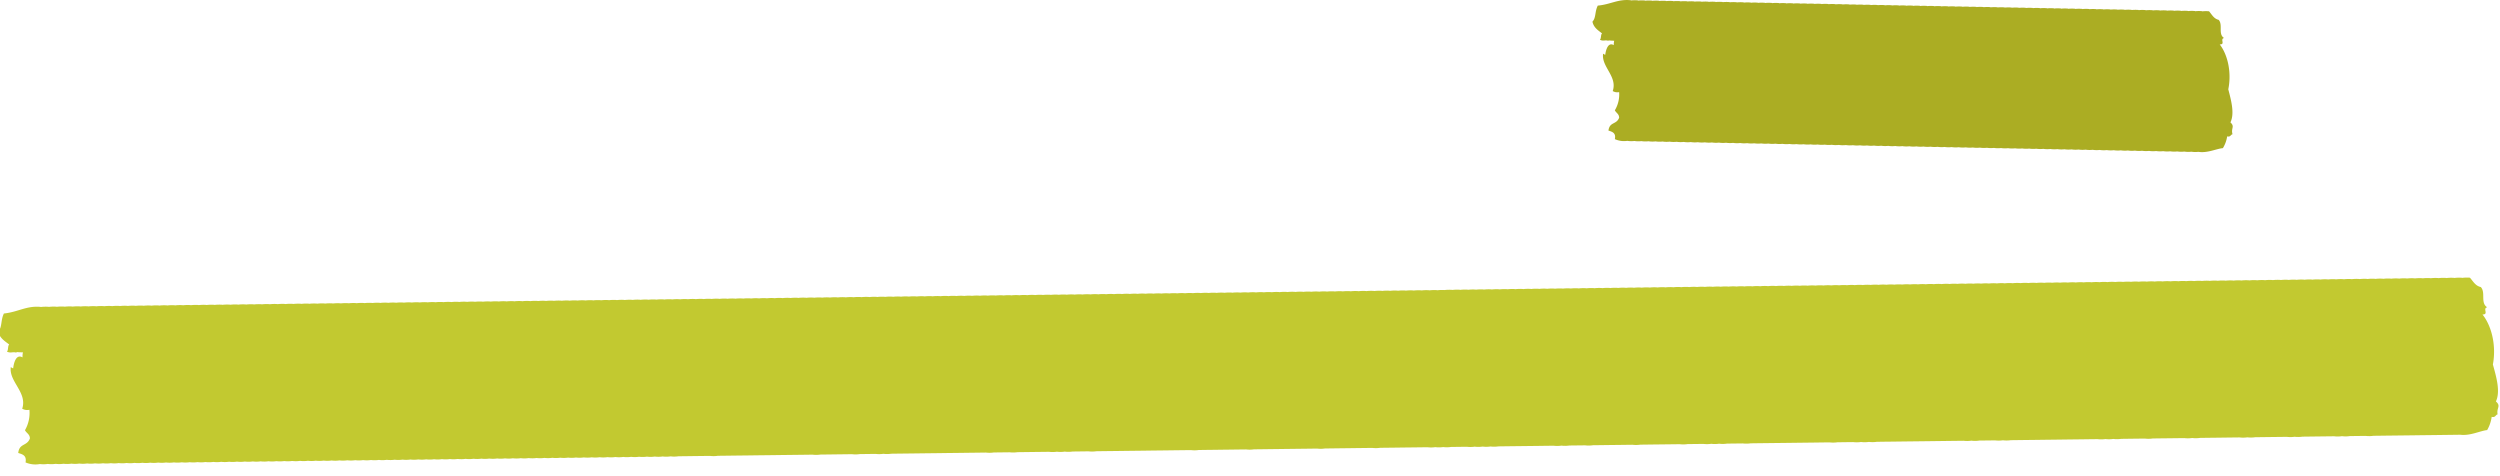
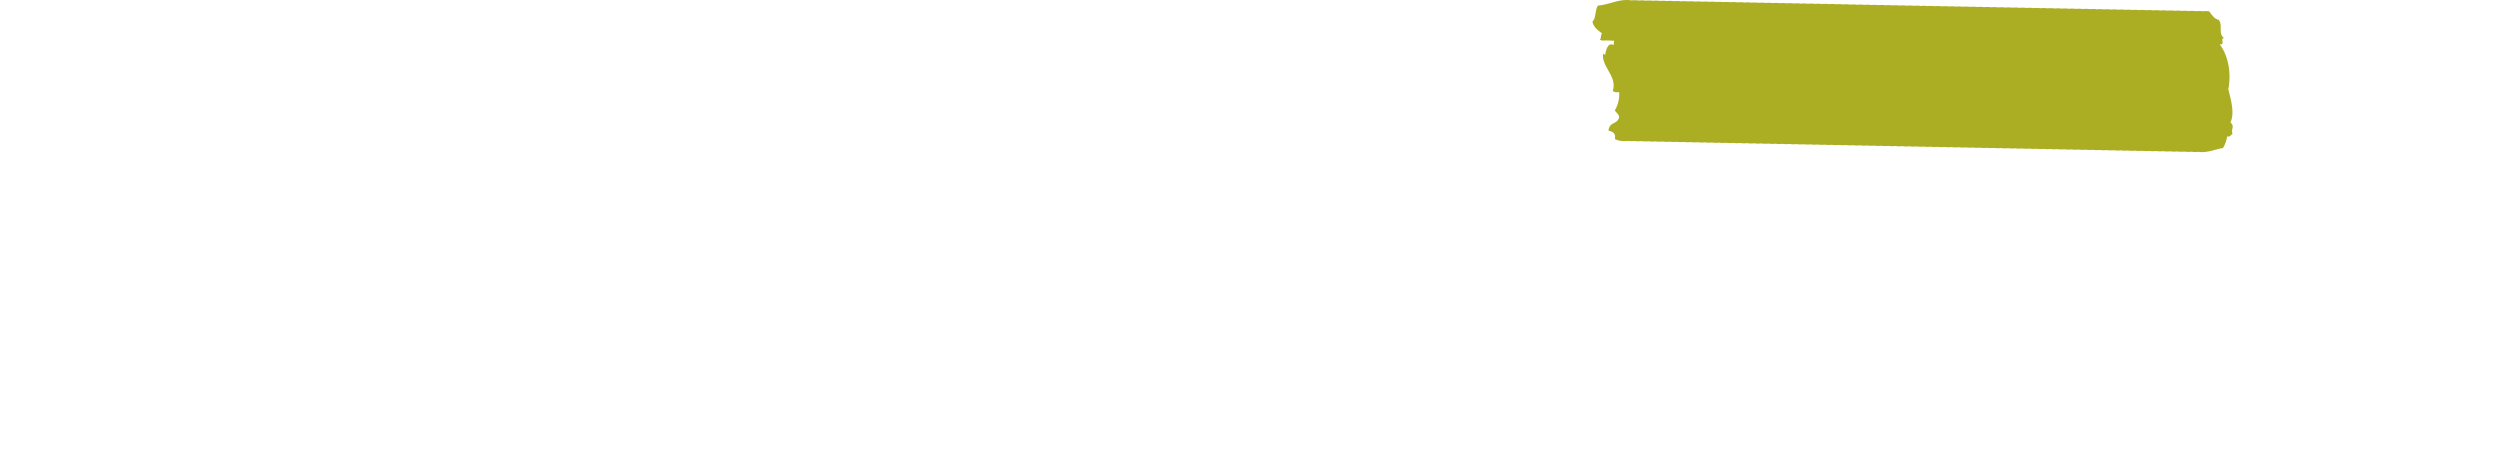
<svg xmlns="http://www.w3.org/2000/svg" width="608.041" height="115.886" viewBox="0 0 608.041 115.886">
  <g id="Group_151" data-name="Group 151" transform="translate(-1113.687 -984.93)">
-     <path id="Path_1377" data-name="Path 1377" d="M636.059,732.121c1.2-2.442.167-6.084-.582-9,.9-4.334-.018-9.208-2.321-12.2,1.629.028-.025-1.434,1.164-1.739-1.682-1.1-.238-3.567-1.459-4.938-1.331-.316-1.849-1.441-2.609-2.322a9.147,9.147,0,0,0-1.9.014l-.021-.025a9.339,9.339,0,0,0-1.9.014l-.021-.025a9.318,9.318,0,0,0-1.9.014l-.021-.025a9.36,9.36,0,0,0-1.9.014l-.018-.021a9.314,9.314,0,0,0-1.9.014l-.021-.025a9.344,9.344,0,0,0-1.9.014l-.021-.025a9.345,9.345,0,0,0-1.9.014l-.021-.025a9.414,9.414,0,0,0-1.9.014l-.018-.021a9.34,9.34,0,0,0-1.9.014l-.021-.021a9.106,9.106,0,0,0-1.9.011l-.021-.021a8.876,8.876,0,0,0-1.9.014l-.018-.021a8.823,8.823,0,0,0-1.9.014l-.021-.025a8.878,8.878,0,0,0-1.9.014l-.018-.025a9.382,9.382,0,0,0-1.9.014l-.018-.025a9.349,9.349,0,0,0-1.9.014l-.018-.021a9.353,9.353,0,0,0-1.9.014l-.018-.025a9.414,9.414,0,0,0-1.9.014l-.018-.025a9.373,9.373,0,0,0-1.9.014l-.018-.021a9.133,9.133,0,0,0-1.9.014l-.018-.025a9.382,9.382,0,0,0-1.9.014l-.018-.025a9.363,9.363,0,0,0-1.9.014l-.018-.025a9.393,9.393,0,0,0-1.9.014l-.014-.021a9.376,9.376,0,0,0-1.9.014l-.018-.025a9.378,9.378,0,0,0-1.9.014l-.018-.025a9.394,9.394,0,0,0-1.9.014l-.018-.021a8.938,8.938,0,0,0-1.906.014l-.014-.021a9.139,9.139,0,0,0-1.9.01l-.021-.021a8.824,8.824,0,0,0-1.9.014l-.018-.025a9.412,9.412,0,0,0-1.9.014l-.014-.021a9.36,9.36,0,0,0-1.9.014l-.021-.025a9.341,9.341,0,0,0-1.9.014l-.021-.025a9.362,9.362,0,0,0-1.9.014l-.021-.025a9.351,9.351,0,0,0-1.9.014l-.018-.021a9.345,9.345,0,0,0-1.9.014l-.021-.025a9.375,9.375,0,0,0-1.9.014l-.021-.025a9.375,9.375,0,0,0-1.9.014l-.018-.021a9.344,9.344,0,0,0-1.9.014l-.021-.025a9.362,9.362,0,0,0-1.9.014l-.021-.025a9.373,9.373,0,0,0-1.9.014l-.018-.025a9.093,9.093,0,0,0-1.9.018l-.018-.025a9.377,9.377,0,0,0-1.9.014l-.018-.025a9.36,9.36,0,0,0-1.9.014l-.018-.022a8.9,8.9,0,0,0-1.9.014l-.018-.021a9.157,9.157,0,0,0-1.9.011l-.018-.022a9.4,9.4,0,0,0-1.9.014l-.018-.025a9.353,9.353,0,0,0-1.9.014l-.018-.025a9.394,9.394,0,0,0-1.9.014l-.018-.021a9.375,9.375,0,0,0-1.9.014l-.018-.025a9.348,9.348,0,0,0-1.9.014l-.018-.025a9.375,9.375,0,0,0-1.9.014l-.018-.025a9.411,9.411,0,0,0-1.9.014l-.014-.021a9.371,9.371,0,0,0-1.9.014l-.018-.025a9.346,9.346,0,0,0-1.9.014l-.018-.025a9.45,9.45,0,0,0-1.906.014l-.014-.021a9.355,9.355,0,0,0-1.9.014l-.018-.025a9.372,9.372,0,0,0-1.9.014l-.018-.021a9.138,9.138,0,0,0-1.9.01l-.021-.021a8.862,8.862,0,0,0-1.9.014l-.018-.022a8.839,8.839,0,0,0-1.9.014l-.021-.025a8.838,8.838,0,0,0-1.9.014l-.021-.025a9.132,9.132,0,0,0-1.9.014l-.018-.021a9.314,9.314,0,0,0-1.9.014l-.021-.025a9.377,9.377,0,0,0-1.9.014l-.021-.025a9.345,9.345,0,0,0-1.9.014l-.021-.025a9.363,9.363,0,0,0-1.9.014l-.018-.021a9.379,9.379,0,0,0-1.9.014l-.018-.024a9.319,9.319,0,0,0-1.9.014l-.021-.025a9.345,9.345,0,0,0-1.9.014l-.021-.025a9.4,9.4,0,0,0-1.9.014l-.018-.021a9.355,9.355,0,0,0-1.9.014l-.018-.025a9.376,9.376,0,0,0-1.9.014l-.018-.025a9.415,9.415,0,0,0-1.9.014l-.018-.018a9.137,9.137,0,0,0-1.9.01l-.018-.021a9.136,9.136,0,0,0-1.9.011l-.018-.021a8.892,8.892,0,0,0-1.9.014l-.018-.025a9.35,9.35,0,0,0-1.9.014l-.018-.021a9.38,9.38,0,0,0-1.9.014l-.018-.025a9.38,9.38,0,0,0-1.9.014l-.018-.025a9.392,9.392,0,0,0-1.9.014l-.014-.021a9.376,9.376,0,0,0-1.9.014l-.018-.025a9.414,9.414,0,0,0-1.9.014l-.018-.025a9.4,9.4,0,0,0-1.9.014l-.018-.025a9.384,9.384,0,0,0-1.9.014l-.018-.022a9.362,9.362,0,0,0-1.9.014l-.018-.025a9.377,9.377,0,0,0-1.9.014l-.021-.025a9.36,9.36,0,0,0-1.9.014l-.018-.022a9.362,9.362,0,0,0-1.9.014l-.021-.025a9.322,9.322,0,0,0-1.9.014l-.021-.025a9.34,9.34,0,0,0-1.9.014l-.021-.021a8.909,8.909,0,0,0-1.9.014l-.018-.021a8.843,8.843,0,0,0-1.9.014l-.021-.025a9.345,9.345,0,0,0-1.9.014l-.021-.025a9.367,9.367,0,0,0-1.9.014l-.021-.025a9.38,9.38,0,0,0-1.9.014l-.018-.022a9.4,9.4,0,0,0-1.9.014l-.018-.025a9.374,9.374,0,0,0-1.9.014l-.018-.025a9.346,9.346,0,0,0-1.9.014l-.018-.022a9.378,9.378,0,0,0-1.9.014l-.018-.025a9.357,9.357,0,0,0-1.9.014l-.018-.025a9.406,9.406,0,0,0-1.9.014l-.018-.025a9.374,9.374,0,0,0-1.9.014l-.018-.021a9.4,9.4,0,0,0-1.9.014l-.018-.025a9.38,9.38,0,0,0-1.9.014l-.018-.021a8.9,8.9,0,0,0-1.9.015l-.014-.025a9.379,9.379,0,0,0-1.9.014l-.018-.021a8.856,8.856,0,0,0-1.9.014l-.018-.025a8.872,8.872,0,0,0-1.9.014l-.018-.025a9.411,9.411,0,0,0-1.9.014l-.014-.021a9.406,9.406,0,0,0-1.9.014l-.021-.025a9.313,9.313,0,0,0-1.9.014l-.018-.025a9.372,9.372,0,0,0-1.9.014l-.018-.025a9.416,9.416,0,0,0-1.9.014l-.018-.021a9.314,9.314,0,0,0-1.9.014l-.021-.025a9.341,9.341,0,0,0-1.9.014l-.021-.024a9.379,9.379,0,0,0-1.9.014l-.018-.021a9.341,9.341,0,0,0-1.9.014l-.021-.024a9.341,9.341,0,0,0-1.9.014l-.021-.025a9.372,9.372,0,0,0-1.9.014l-.021-.025a9.4,9.4,0,0,0-1.9.014l-.018-.018a9.106,9.106,0,0,0-1.9.011l-.021-.021a9.139,9.139,0,0,0-1.9.01l-.018-.021a8.856,8.856,0,0,0-1.9.014l-.018-.021a9.341,9.341,0,0,0-1.9.014l-.021-.024a9.357,9.357,0,0,0-1.9.014l-.018-.025a9.365,9.365,0,0,0-1.9.014l-.018-.025a9.394,9.394,0,0,0-1.9.014l-.018-.021a9.388,9.388,0,0,0-1.9.014l-.018-.025a9.376,9.376,0,0,0-1.9.014l-.018-.025a9.377,9.377,0,0,0-1.9.014l-.018-.021a9.372,9.372,0,0,0-1.9.014L381,700.7a9.371,9.371,0,0,0-1.9.014l-.018-.025a9.4,9.4,0,0,0-1.9.014l-.018-.025a9.41,9.41,0,0,0-1.9.014l-.014-.021a9.348,9.348,0,0,0-1.9.014l-.018-.025a9.384,9.384,0,0,0-1.9.014l-.018-.025a9.135,9.135,0,0,0-1.9.018l-.018-.025a8.925,8.925,0,0,0-1.9.014l-.014-.021a8.873,8.873,0,0,0-1.9.014l-.021-.025a9.362,9.362,0,0,0-1.9.014l-.021-.025a9.356,9.356,0,0,0-1.9.014l-.018-.021a9.341,9.341,0,0,0-1.9.014l-.021-.025a9.362,9.362,0,0,0-1.9.014l-.021-.025a9.327,9.327,0,0,0-1.9.014l-.021-.025a9.373,9.373,0,0,0-1.9.014l-.018-.021a9.318,9.318,0,0,0-1.9.014l-.021-.025a9.372,9.372,0,0,0-1.9.014l-.021-.025a9.357,9.357,0,0,0-1.9.014l-.018-.022a9.349,9.349,0,0,0-1.9.014l-.021-.025a9.365,9.365,0,0,0-1.9.014l-.018-.025a9.366,9.366,0,0,0-1.9.014l-.018-.021a8.874,8.874,0,0,0-1.9.014l-.018-.025a9.356,9.356,0,0,0-1.9.014l-.018-.022a8.878,8.878,0,0,0-1.9.014l-.018-.025a8.876,8.876,0,0,0-1.9.014l-.018-.025a8.929,8.929,0,0,0-1.9.014l-.018-.021a9.357,9.357,0,0,0-1.9.014l-.018-.025a9.393,9.393,0,0,0-1.9.014l-.018-.025a9.373,9.373,0,0,0-1.9.014l-.018-.021a9.4,9.4,0,0,0-1.9.014l-.018-.025a9.376,9.376,0,0,0-1.9.014l-.018-.025a9.354,9.354,0,0,0-1.9.014l-.018-.025a9.388,9.388,0,0,0-1.9.014l-.014-.021a9.377,9.377,0,0,0-1.9.014l-.018-.025a9.383,9.383,0,0,0-1.9.014l-.021-.025a9.374,9.374,0,0,0-1.9.014l-.014-.021a9.376,9.376,0,0,0-1.9.014l-.018-.021a9.139,9.139,0,0,0-1.9.01l-.021-.021a9.11,9.11,0,0,0-1.9.011l-.021-.021a8.9,8.9,0,0,0-1.9.014l-.018-.021a9.319,9.319,0,0,0-1.9.014l-.021-.025a9.341,9.341,0,0,0-1.9.014l-.021-.024a9.379,9.379,0,0,0-1.9.014l-.018-.021a9.157,9.157,0,0,0-1.9.011l-.018-.021a9.346,9.346,0,0,0-1.9.014l-.021-.025a9.34,9.34,0,0,0-1.9.014l-.021-.025a9.4,9.4,0,0,0-1.9.014l-.018-.021a9.378,9.378,0,0,0-1.9.014l-.018-.025a9.4,9.4,0,0,0-1.9.014l-.018-.025a9.4,9.4,0,0,0-1.9.014l-.018-.025a9.35,9.35,0,0,0-1.9.014l-.018-.022a9.393,9.393,0,0,0-1.9.014l-.018-.025a9.383,9.383,0,0,0-1.9.014l-.018-.025a9.119,9.119,0,0,0-1.9.018l-.018-.021a9.144,9.144,0,0,0-1.9.011l-.018-.021a8.881,8.881,0,0,0-1.9.014l-.018-.025a9.379,9.379,0,0,0-1.9.014l-.018-.025a9.394,9.394,0,0,0-1.9.014l-.018-.021a9.354,9.354,0,0,0-1.9.014l-.018-.025a9.375,9.375,0,0,0-1.9.015l-.018-.025a9.415,9.415,0,0,0-1.9.014l-.014-.021a9.345,9.345,0,0,0-1.9.014l-.018-.025a9.414,9.414,0,0,0-1.9.014l-.018-.025a9.354,9.354,0,0,0-1.9.014l-.021-.025a9.4,9.4,0,0,0-1.9.014l-.018-.021a9.314,9.314,0,0,0-1.9.014l-.021-.025a9.362,9.362,0,0,0-1.9.014l-.021-.025a9.345,9.345,0,0,0-1.9.014l-.021-.021a8.859,8.859,0,0,0-1.9.014l-.018-.025a9.344,9.344,0,0,0-1.9.014l-.021-.021a8.842,8.842,0,0,0-1.9.014l-.021-.025a8.909,8.909,0,0,0-1.9.014l-.018-.021a9.318,9.318,0,0,0-1.9.014l-.021-.025a9.34,9.34,0,0,0-1.9.014l-.021-.025a9.323,9.323,0,0,0-1.9.014l-.021-.025a9.371,9.371,0,0,0-1.9.014l-.018-.021a9.365,9.365,0,0,0-1.9.014l-.018-.025a9.365,9.365,0,0,0-1.9.014l-.018-.025a9.377,9.377,0,0,0-1.9.014l-.018-.021a9.348,9.348,0,0,0-1.9.014l-.018-.025a9.4,9.4,0,0,0-1.9.014l-.018-.025a9.38,9.38,0,0,0-1.9.014l-.018-.025a9.372,9.372,0,0,0-1.9.014l-.018-.021a9.376,9.376,0,0,0-1.9.014l-.018-.021a9.14,9.14,0,0,0-1.9.011l-.018-.021a9.171,9.171,0,0,0-1.9.01l-.014-.018a9.134,9.134,0,0,0-1.9.011l-.018-.021a9.376,9.376,0,0,0-1.9.014l-.018-.025a9.346,9.346,0,0,0-1.9.014l-.021-.025a9.383,9.383,0,0,0-1.9.014l-.014-.021a9.377,9.377,0,0,0-1.9.014l-.021-.025a9.322,9.322,0,0,0-1.9.014l-.018-.025a9.374,9.374,0,0,0-1.9.014l-.021-.025a9.378,9.378,0,0,0-1.9.014l-.018-.021a9.345,9.345,0,0,0-1.9.014l-.021-.025a9.34,9.34,0,0,0-1.9.014l-.021-.025a9.4,9.4,0,0,0-1.9.014l-.018-.021a9.323,9.323,0,0,0-1.9.014l-.021-.025a9.354,9.354,0,0,0-1.9.014l-.021-.025a9.335,9.335,0,0,0-1.9.014l-.021-.025a9.1,9.1,0,0,0-1.9.018l-.018-.021a9.143,9.143,0,0,0-1.9.01l-.018-.021a8.883,8.883,0,0,0-1.9.014l-.018-.025a9.148,9.148,0,0,0-1.9.014l-.018-.021a9.361,9.361,0,0,0-1.9.014l-.018-.025a9.374,9.374,0,0,0-1.9.014l-.018-.025a9.393,9.393,0,0,0-1.9.014l-.018-.025a9.35,9.35,0,0,0-1.9.014l-.018-.022a9.432,9.432,0,0,0-1.9.014l-.018-.025a9.348,9.348,0,0,0-1.9.014l-.018-.025a9.419,9.419,0,0,0-1.9.014l-.014-.021a9.379,9.379,0,0,0-1.9.014l-.018-.025a9.375,9.375,0,0,0-1.9.014l-.018-.025a9.348,9.348,0,0,0-1.9.014l-.018-.025a9.132,9.132,0,0,0-1.9.018l-.014-.025a9.375,9.375,0,0,0-1.9.014l-.018-.025a9.35,9.35,0,0,0-1.9.014l-.018-.022a8.909,8.909,0,0,0-1.9.014l-.018-.025a8.909,8.909,0,0,0-1.9.014l-.014-.022a9.372,9.372,0,0,0-1.9.014l-.021-.025a9.318,9.318,0,0,0-1.9.014l-.021-.025a9.4,9.4,0,0,0-1.9.014l-.018-.021a9.313,9.313,0,0,0-1.9.014l-.021-.025a9.366,9.366,0,0,0-1.9.014l-.021-.025a9.345,9.345,0,0,0-1.9.014l-.021-.025a9.365,9.365,0,0,0-1.9.014l-.018-.021a9.377,9.377,0,0,0-1.9.014l-.021-.025a9.379,9.379,0,0,0-1.9.014l-.018-.025a9.359,9.359,0,0,0-1.9.014l-.018-.021a9.375,9.375,0,0,0-1.9.014l-.018-.025a9.373,9.373,0,0,0-1.9.014l-.018-.021a9.143,9.143,0,0,0-1.9.01l-.018-.021a8.889,8.889,0,0,0-1.9.014l-.018-.021a8.876,8.876,0,0,0-1.9.014l-.018-.025a9.365,9.365,0,0,0-1.9.014l-.018-.025a8.926,8.926,0,0,0-1.9.014l-.018-.025a9.377,9.377,0,0,0-1.9.014l-.018-.021a9.362,9.362,0,0,0-1.9.014l-.018-.025a9.38,9.38,0,0,0-1.9.014l-.018-.025a9.372,9.372,0,0,0-1.9.014l-.018-.021a9.376,9.376,0,0,0-1.9.014l-.018-.024a9.358,9.358,0,0,0-1.9.014l-.018-.025a9.4,9.4,0,0,0-1.9.014l-.018-.025a9.433,9.433,0,0,0-1.9.014l-.018-.021a9.345,9.345,0,0,0-1.9.014l-.018-.025a9.432,9.432,0,0,0-1.9.014l-.021-.025a9.36,9.36,0,0,0-1.9.014l-.018-.018a9.111,9.111,0,0,0-1.9.01l-.021-.021a9.106,9.106,0,0,0-1.9.011l-.021-.021a8.844,8.844,0,0,0-1.9.014l-.021-.025a9.378,9.378,0,0,0-1.9.014l-.018-.021a9.345,9.345,0,0,0-1.9.014l-.021-.025a9.323,9.323,0,0,0-1.9.014l-.021-.025a9.37,9.37,0,0,0-1.9.015l-.018-.021a9.143,9.143,0,0,0-1.9.014l-.018-.025a9.36,9.36,0,0,0-1.9.014l-.018-.025a9.335,9.335,0,0,0-1.9.014l-.021-.025a9.346,9.346,0,0,0-1.9.014l-.018-.022a9.4,9.4,0,0,0-1.9.014l-.018-.025a9.36,9.36,0,0,0-1.9.014l-.018-.025a9.4,9.4,0,0,0-1.9.014l-.018-.025a9.094,9.094,0,0,0-1.9.018l-.018-.025a9.362,9.362,0,0,0-1.9.014l-.018-.025a9.148,9.148,0,0,0-1.9.018l-.018-.025a8.869,8.869,0,0,0-1.9.014l-.018-.022a8.892,8.892,0,0,0-1.9.014l-.018-.025a9.349,9.349,0,0,0-1.9.014l-.018-.025a9.379,9.379,0,0,0-1.9.014l-.018-.025a9.392,9.392,0,0,0-1.9.014l-.014-.022a9.393,9.393,0,0,0-1.9.014l-.018-.025a9.375,9.375,0,0,0-1.9.014l-.018-.025a9.394,9.394,0,0,0-1.9.014l-.014-.021a9.41,9.41,0,0,0-1.9.014l-.018-.025a9.354,9.354,0,0,0-1.9.014l-.018-.025a9.35,9.35,0,0,0-1.9.014l-.021-.025a9.379,9.379,0,0,0-1.9.014l-.018-.021a9.314,9.314,0,0,0-1.9.014l-.021-.025a9.337,9.337,0,0,0-1.9.014l-.021-.021a9.1,9.1,0,0,0-1.9.011l-.021-.021c-3.457-.4-5.527,1.147-9,1.452-.848,1.665-.437,3.312-1.452,4.359.323,1.6,1.53,2.339,2.613,3.191-.4.376-.181,1.37-.582,1.739,1.051.472,1.4-.046,2.325.295a1.352,1.352,0,0,1,0-.167,14.7,14.7,0,0,0,1.572.1,4.229,4.229,0,0,0-.121,1.228c-1.927-1.136-2.311,2.581-2.321,2.609-.028.082-.579-.305-.579-.291-.536,3.553,3.968,6.194,2.609,10.162a2.46,2.46,0,0,0,1.746.288,8.394,8.394,0,0,1-1.164,4.945c.337.728,1.161.969,1.164,2.03-.756,1.927-2.584,1.054-2.9,3.482,1.012.337,2.091.618,1.739,2.325a6.033,6.033,0,0,0,3.479.454,7.006,7.006,0,0,0,1.927.007,7.029,7.029,0,0,0,1.91.01,7.041,7.041,0,0,0,1.913.011,7.017,7.017,0,0,0,1.927.007,7.017,7.017,0,0,0,1.91.011,7.082,7.082,0,0,0,1.917.01,7.081,7.081,0,0,0,1.917.01,7.146,7.146,0,0,0,1.927.007,7.172,7.172,0,0,0,1.91.01,6.931,6.931,0,0,0,1.917.007,7.056,7.056,0,0,0,1.913.01,7.034,7.034,0,0,0,1.931.011,7.031,7.031,0,0,0,1.91.007,7.01,7.01,0,0,0,1.91.01,7.036,7.036,0,0,0,1.931.007,7.034,7.034,0,0,0,1.91.01,7.068,7.068,0,0,0,1.917.011,7.055,7.055,0,0,0,1.913.01,7.175,7.175,0,0,0,1.931.007,7.029,7.029,0,0,0,1.91.01,7.043,7.043,0,0,0,1.913.011,7.159,7.159,0,0,0,1.927.007,7,7,0,0,0,1.91.01,7.071,7.071,0,0,0,1.917.011,7.057,7.057,0,0,0,1.913.007,7.009,7.009,0,0,0,1.927.011,7.057,7.057,0,0,0,1.913.007,7.045,7.045,0,0,0,1.913.011,7.134,7.134,0,0,0,1.924.01,6.931,6.931,0,0,0,1.917.007,7.056,7.056,0,0,0,1.913.01,7.055,7.055,0,0,0,1.913.01,7.01,7.01,0,0,0,1.927.007,7.029,7.029,0,0,0,1.91.01,7.1,7.1,0,0,0,1.92.011,7.045,7.045,0,0,0,1.913.011,7.162,7.162,0,0,0,1.927.007,7.07,7.07,0,0,0,1.913.011,7.03,7.03,0,0,0,1.91.007,7.049,7.049,0,0,0,1.931.011,6.993,6.993,0,0,0,1.906.007,6.923,6.923,0,0,0,1.917.011,7.094,7.094,0,0,0,1.917.011,7.008,7.008,0,0,0,1.927.01,7.026,7.026,0,0,0,1.91.007,7.081,7.081,0,0,0,1.917.01,7,7,0,0,0,1.927.007,7.017,7.017,0,0,0,1.91.011,7.073,7.073,0,0,0,1.917.011,7.06,7.06,0,0,0,1.913.01,7.005,7.005,0,0,0,1.927.007,7.029,7.029,0,0,0,1.91.01,7.081,7.081,0,0,0,1.917.01,7.042,7.042,0,0,0,1.913.007,7.046,7.046,0,0,0,1.931.01,7.018,7.018,0,0,0,1.91.007,6.918,6.918,0,0,0,1.913.01,7.009,7.009,0,0,0,1.927.011,7.028,7.028,0,0,0,1.91.007,6.935,6.935,0,0,0,1.917.011,7.061,7.061,0,0,0,1.913.01,7.047,7.047,0,0,0,1.931.007,7.022,7.022,0,0,0,1.91.011,7.06,7.06,0,0,0,1.913.01,7.006,7.006,0,0,0,1.927.007,7.03,7.03,0,0,0,1.91.01,7.07,7.07,0,0,0,1.917.011,7.081,7.081,0,0,0,1.917.01,7.12,7.12,0,0,0,1.924.007,7.056,7.056,0,0,0,1.913.01,7.042,7.042,0,0,0,1.913.007,7.009,7.009,0,0,0,1.927.011,7.028,7.028,0,0,0,1.91.007,6.957,6.957,0,0,0,1.92.011,7.029,7.029,0,0,0,1.91.01,7.034,7.034,0,0,0,1.931.011,7.17,7.17,0,0,0,1.91.007,7.068,7.068,0,0,0,1.917.011,7.055,7.055,0,0,0,1.913.01,7.017,7.017,0,0,0,1.927.007,7.017,7.017,0,0,0,1.91.011,948.7,948.7,0,0,0,3.844.018,11202.591,11202.591,0,0,1,3.826.021,6.9,6.9,0,0,0,1.913.007,994.371,994.371,0,0,0,3.837.018,8220.721,8220.721,0,0,1,3.844.022,909.622,909.622,0,0,1,3.826.018,989.231,989.231,0,0,0,3.841.018,12095.608,12095.608,0,0,0,3.83.021,949.736,949.736,0,0,0,3.841.018,7.019,7.019,0,0,0,1.91.011,1037.839,1037.839,0,0,0,3.844.018,943.9,943.9,0,0,0,3.827.018,6.906,6.906,0,0,0,1.913.011,1167.585,1167.585,0,0,0,3.837.018,7.055,7.055,0,0,0,1.913.01,7.131,7.131,0,0,0,1.927.01,1165.582,1165.582,0,0,1,3.826.018,963.808,963.808,0,0,0,3.844.018,13864.174,13864.174,0,0,0,3.823.021,1130.413,1130.413,0,0,1,3.837.018,1169.842,1169.842,0,0,0,3.834.018,1167.514,1167.514,0,0,0,3.837.018,6.947,6.947,0,0,0,1.917.01,9158.37,9158.37,0,0,0,3.844.021,7.16,7.16,0,0,0,1.91.007,1106.218,1106.218,0,0,0,3.841.018,93422.4,93422.4,0,0,0,3.826.021,7.072,7.072,0,0,0,1.917.011,7.148,7.148,0,0,0,1.927.007,7.02,7.02,0,0,0,1.91.011,928.444,928.444,0,0,0,3.841.018,7.187,7.187,0,0,0,1.91.011,893.273,893.273,0,0,1,3.83.018,1008.266,1008.266,0,0,0,3.841.018,11295.185,11295.185,0,0,0,3.83.021,922.844,922.844,0,0,1,3.837.018,973.39,973.39,0,0,0,3.841.018,10623.2,10623.2,0,0,0,3.826.021,7.082,7.082,0,0,0,1.917.01,1106.312,1106.312,0,0,1,3.841.018,1175.807,1175.807,0,0,1,3.841.018,1177.9,1177.9,0,0,1,3.827.018,7.048,7.048,0,0,0,1.913.011,1083.3,1083.3,0,0,0,3.837.018,970.95,970.95,0,0,0,3.844.018,10623.555,10623.555,0,0,0,3.827.021,973.411,973.411,0,0,0,3.841.018,7.017,7.017,0,0,0,1.91.011,1047.421,1047.421,0,0,0,3.834.017,962.663,962.663,0,0,0,3.837.018,9602.57,9602.57,0,0,0,3.841.021,7.16,7.16,0,0,0,1.91.007,21983010.791,21983010.791,0,0,1,3.834.021,1130.413,1130.413,0,0,1,3.837.018,979.362,979.362,0,0,0,3.844.018,6.991,6.991,0,0,0,1.906.011,7.107,7.107,0,0,0,1.92.01,7.022,7.022,0,0,0,1.91.011,965.034,965.034,0,0,1,3.841.018,7.042,7.042,0,0,0,1.913.007,6.932,6.932,0,0,0,1.917.01,7.044,7.044,0,0,0,1.931.011,7.183,7.183,0,0,0,1.91.007,2887.559,2887.559,0,0,1,5.747.029,11250.441,11250.441,0,0,0,3.834.021,1109.578,1109.578,0,0,1,3.837.018,7.057,7.057,0,0,0,1.917.01,7.156,7.156,0,0,0,1.927.007,13774.109,13774.109,0,0,1,3.826.021,7.08,7.08,0,0,0,1.917.007,1021.675,1021.675,0,0,0,3.834.018,1708.678,1708.678,0,0,0,5.75.029,6.973,6.973,0,0,0,1.92.01,3239.909,3239.909,0,0,1,5.75.028,12046.537,12046.537,0,0,0,3.834.021,7.149,7.149,0,0,0,1.927.007,94637.951,94637.951,0,0,0,3.827.021,7.146,7.146,0,0,0,1.927.007,6.992,6.992,0,0,0,1.906.007,6.823,6.823,0,0,0,1.92.011,16284.207,16284.207,0,0,1,3.841.021,7.17,7.17,0,0,0,1.91.007,3295.365,3295.365,0,0,1,5.75.028,1639.785,1639.785,0,0,0,5.761.029,16265.606,16265.606,0,0,1,3.823.021,972.149,972.149,0,0,1,3.844.018,7.21,7.21,0,0,0,1.913.011,916.278,916.278,0,0,1,3.841.018,7.028,7.028,0,0,0,1.91.007,6.933,6.933,0,0,0,1.917.011,7.1,7.1,0,0,0,1.917.011,1016.666,1016.666,0,0,1,3.837.017,2919.708,2919.708,0,0,1,5.75.029,1495.112,1495.112,0,0,0,5.761.028,2998.434,2998.434,0,0,1,5.75.029,7.028,7.028,0,0,0,1.91.007,6.947,6.947,0,0,0,1.917.011,19921.486,19921.486,0,0,1,3.844.021,7.149,7.149,0,0,0,1.906.007,6.957,6.957,0,0,0,1.92.01,2784.926,2784.926,0,0,1,5.75.029,3280.912,3280.912,0,0,1,5.754.028,3678.085,3678.085,0,0,1,5.761.028,1169.579,1169.579,0,0,1,3.823.018,6.983,6.983,0,0,0,1.924.011,7.057,7.057,0,0,0,1.913.007,6.932,6.932,0,0,0,1.917.011,3336.764,3336.764,0,0,1,5.754.028,7.054,7.054,0,0,0,1.913.01,1128.414,1128.414,0,0,1,3.841.018,10005.332,10005.332,0,0,0,3.826.021,7.152,7.152,0,0,0,1.927.007,7.034,7.034,0,0,0,1.91.01,1136.036,1136.036,0,0,1,3.834.018,3413.854,3413.854,0,0,1,5.75.028,7.009,7.009,0,0,0,1.927.011,7.17,7.17,0,0,0,1.91.007,5843.612,5843.612,0,0,1,7.671.039,7.055,7.055,0,0,0,1.913.01,7.147,7.147,0,0,0,1.927.007,8103,8103,0,0,1,7.671.039,7.016,7.016,0,0,0,1.91.007,6.931,6.931,0,0,0,1.917.011,7958.891,7958.891,0,0,0,3.844.021,7.165,7.165,0,0,0,1.91.007,2702.2,2702.2,0,0,1,5.75.028,11300.907,11300.907,0,0,1,3.83.021,964.891,964.891,0,0,1,3.841.018,1138.177,1138.177,0,0,0,3.841.018,1024.783,1024.783,0,0,0,3.826.017c2.421.351,4.817-.859,6.57-1.022a8.629,8.629,0,0,0,1.157-3.2c.927.255.905-.454,1.452-.579C636.134,733.669,637.355,733.3,636.059,732.121Z" transform="matrix(1, -0.017, 0.017, 1, 1072.228, 361.262)" fill="#c2c930" fill-rule="evenodd" />
    <path id="Path_1378" data-name="Path 1378" d="M183.272,746.688c1.07-2.185.149-5.443-.521-8.05.8-3.877-.016-8.237-2.08-10.914,1.464.025-.019-1.283,1.042-1.559-1.5-.981-.206-3.188-1.3-4.414-1.191-.283-1.654-1.289-2.337-2.08a8.2,8.2,0,0,0-1.68.013l-.035-.044a8.165,8.165,0,0,0-1.677.013l-.038-.048a8.417,8.417,0,0,0-1.68.013l-.035-.041a8.165,8.165,0,0,0-1.677.013l-.038-.048a8.2,8.2,0,0,0-1.68.013l-.035-.044a8.2,8.2,0,0,0-1.68.013l-.035-.048a8.681,8.681,0,0,0-1.68.013l-.035-.044a8.2,8.2,0,0,0-1.68.013l-.035-.044a8.2,8.2,0,0,0-1.68.013l-.035-.048a8.2,8.2,0,0,0-1.68.013l-.035-.044a8.676,8.676,0,0,0-1.68.013l-.035-.045a8.19,8.19,0,0,0-1.68.013l-.035-.048a8.2,8.2,0,0,0-1.68.013l-.035-.044a8.2,8.2,0,0,0-1.68.013l-.035-.048a8.451,8.451,0,0,0-1.683.013l-.032-.041a8.206,8.206,0,0,0-1.68.013l-.035-.048a8.2,8.2,0,0,0-1.68.013l-.035-.048a8.227,8.227,0,0,0-1.683.013l-.032-.045a8.678,8.678,0,0,0-1.68.013l-.038-.045a8.194,8.194,0,0,0-1.68.013l-.035-.045a8.176,8.176,0,0,0-1.677.013l-.038-.048a8.159,8.159,0,0,0-1.677.013l-.038-.048a8.436,8.436,0,0,0-1.68.013l-.035-.041a8.164,8.164,0,0,0-1.677.013l-.038-.048a8.2,8.2,0,0,0-1.68.013l-.035-.044a8.173,8.173,0,0,0-1.677.013l-.038-.048a8.41,8.41,0,0,0-1.677.013l-.038-.045a8.22,8.22,0,0,0-1.68.013l-.035-.044a8.17,8.17,0,0,0-1.677.013l-.038-.048a8.221,8.221,0,0,0-1.68.013l-.035-.044a8.427,8.427,0,0,0-1.68.013l-.035-.044a8.2,8.2,0,0,0-1.68.013l-.035-.044a8.437,8.437,0,0,0-1.68.01l-.035-.044a8.2,8.2,0,0,0-1.68.013l-.035-.048a8.423,8.423,0,0,0-1.68.013l-.035-.041a8.2,8.2,0,0,0-1.68.013l-.035-.048a8.219,8.219,0,0,0-1.683.013l-.032-.044a8.19,8.19,0,0,0-1.68.013l-.035-.048a8.42,8.42,0,0,0-1.68.013l-.035-.044a8.2,8.2,0,0,0-1.68.013l-.035-.044a8.179,8.179,0,0,0-1.68.013l-.035-.048a8.232,8.232,0,0,0-1.683.013l-.032-.044a8.42,8.42,0,0,0-1.68.013l-.038-.044a8.168,8.168,0,0,0-1.677.013l-.035-.048a8.232,8.232,0,0,0-1.683.013l-.032-.044a8.2,8.2,0,0,0-1.68.013l-.038-.048a8.186,8.186,0,0,0-1.68.013l-.035-.041a8.173,8.173,0,0,0-1.677.013l-.038-.048a8.172,8.172,0,0,0-1.677.013l-.038-.048a8.2,8.2,0,0,0-1.68.013l-.035-.044a8.41,8.41,0,0,0-1.677.013L90.619,718a8.2,8.2,0,0,0-1.68.013l-.035-.045a8.174,8.174,0,0,0-1.677.013l-.038-.048a8.157,8.157,0,0,0-1.677.013l-.038-.048a8.422,8.422,0,0,0-1.68.013l-.035-.044a8.671,8.671,0,0,0-1.68.013l-.035-.044a8.2,8.2,0,0,0-1.68.013l-.035-.044a8.212,8.212,0,0,0-1.68.013l-.035-.048a8.439,8.439,0,0,0-1.68.013l-.035-.041a8,8,0,0,0-1.68.009l-.035-.044a8.2,8.2,0,0,0-1.68.013l-.035-.048a8.2,8.2,0,0,0-1.68.013l-.035-.045a8.444,8.444,0,0,0-1.68.013l-.035-.044a8.462,8.462,0,0,0-1.683.009l-.032-.041a8.2,8.2,0,0,0-1.68.013l-.035-.047a8.188,8.188,0,0,0-1.68.013L64.9,717.5a8.465,8.465,0,0,0-1.683.013l-.032-.041a8.444,8.444,0,0,0-1.68.009l-.035-.044a8.215,8.215,0,0,0-1.683.013l-.032-.044a8.192,8.192,0,0,0-1.68.013l-.038-.048a8.39,8.39,0,0,0-1.677.013l-.038-.044a8.237,8.237,0,0,0-1.683.013l-.035-.044a8.169,8.169,0,0,0-1.677.013l-.038-.047a8.2,8.2,0,0,0-1.68.013l-.035-.044a8.386,8.386,0,0,0-1.677.013l-.038-.044a8.409,8.409,0,0,0-1.677.009l-.038-.044a8.2,8.2,0,0,0-1.68.013l-.035-.044a8.166,8.166,0,0,0-1.677.013l-.038-.047a8.186,8.186,0,0,0-1.68.013l-.035-.044a8.65,8.65,0,0,0-1.677.013l-.038-.044a8.17,8.17,0,0,0-1.677.013l-.038-.048a8.191,8.191,0,0,0-1.68.013l-.035-.044c-3.093-.353-4.941,1.026-8.05,1.3-.759,1.486-.391,2.959-1.3,3.9.289,1.438,1.365,2.1,2.334,2.858-.359.333-.159,1.226-.518,1.556.937.422,1.254-.044,2.077.26a.783.783,0,0,1,0-.12,12.4,12.4,0,0,0,1.4.089,3.863,3.863,0,0,0-.1,1.073c-1.727-1.013-2.07,2.315-2.077,2.337-.025.073-.521-.273-.521-.26-.476,3.175,3.55,5.541,2.337,9.091a2.2,2.2,0,0,0,1.562.257,7.527,7.527,0,0,1-1.042,4.42c.3.651,1.038.867,1.042,1.816-.68,1.727-2.312.943-2.6,3.115.908.3,1.873.552,1.559,2.08a5.331,5.331,0,0,0,3.026.422,6.014,6.014,0,0,0,1.721.032,6.174,6.174,0,0,0,1.708.035,6.192,6.192,0,0,0,1.712.031,6.058,6.058,0,0,0,1.727.032,6.139,6.139,0,0,0,1.705.035,6.151,6.151,0,0,0,1.724.032,6.14,6.14,0,0,0,1.705.032,6.091,6.091,0,0,0,1.715.035,6.014,6.014,0,0,0,1.721.032,6.2,6.2,0,0,0,1.712.035,6.256,6.256,0,0,0,1.721.032,6.174,6.174,0,0,0,1.708.032,6.2,6.2,0,0,0,1.712.035,6.153,6.153,0,0,0,1.724.032,6.054,6.054,0,0,0,1.708.032,6.018,6.018,0,0,0,1.721.032,6.171,6.171,0,0,0,1.708.035,6.194,6.194,0,0,0,1.712.035,6.289,6.289,0,0,0,1.724.032,6.174,6.174,0,0,0,1.708.032,6.149,6.149,0,0,0,1.721.032,6.176,6.176,0,0,0,1.708.035,6.263,6.263,0,0,0,1.721.032,6.174,6.174,0,0,0,1.708.032,6.224,6.224,0,0,0,1.715.035,6.174,6.174,0,0,0,1.724.032,6.056,6.056,0,0,0,1.708.032,6.141,6.141,0,0,0,1.721.035,6.167,6.167,0,0,0,1.708.032,6.187,6.187,0,0,0,1.712.035,6.279,6.279,0,0,0,1.724.032,6.16,6.16,0,0,0,1.708.032,6.02,6.02,0,0,0,1.721.032,6.167,6.167,0,0,0,1.708.035,6.072,6.072,0,0,0,1.712.031,6.164,6.164,0,0,0,1.724.035,6.2,6.2,0,0,0,1.712.032,6.119,6.119,0,0,0,1.718.032,6.067,6.067,0,0,0,1.712.032,6.069,6.069,0,0,0,1.712.035,6.034,6.034,0,0,0,1.724.032,6.171,6.171,0,0,0,1.708.035,6.259,6.259,0,0,0,1.721.032,6.163,6.163,0,0,0,1.708.032,6.2,6.2,0,0,0,1.712.035,6.146,6.146,0,0,0,1.724.032,6.041,6.041,0,0,0,1.708.032,6.134,6.134,0,0,0,1.721.035,6.163,6.163,0,0,0,1.708.032,6.112,6.112,0,0,0,1.718.032,6.094,6.094,0,0,0,1.715.035,6.2,6.2,0,0,0,1.712.032,6.025,6.025,0,0,0,1.721.032,6.176,6.176,0,0,0,1.708.035,6.266,6.266,0,0,0,1.721.032,6.174,6.174,0,0,0,1.708.032,6.2,6.2,0,0,0,1.712.035,6.189,6.189,0,0,0,1.727.032,6.144,6.144,0,0,0,1.705.035,6.279,6.279,0,0,0,1.724.032,6.167,6.167,0,0,0,1.708.032,6.169,6.169,0,0,0,1.708.035,6.284,6.284,0,0,0,1.724.032,6.185,6.185,0,0,0,1.712.032,6.135,6.135,0,0,0,1.721.032,6.166,6.166,0,0,0,1.708.035,6.059,6.059,0,0,0,1.708.032,6.2,6.2,0,0,0,1.727.035,6.294,6.294,0,0,0,1.708.032,6.149,6.149,0,0,0,1.721.032,6.174,6.174,0,0,0,1.708.035,6.2,6.2,0,0,0,1.712.032,6.038,6.038,0,0,0,1.724.032,6.164,6.164,0,0,0,1.708.035,6.247,6.247,0,0,0,1.721.032,6.165,6.165,0,0,0,1.708.032,6.2,6.2,0,0,0,1.712.035,6.162,6.162,0,0,0,1.724.031,6.036,6.036,0,0,0,1.708.032,6.127,6.127,0,0,0,1.721.035,6.285,6.285,0,0,0,1.708.032c2.194.353,4.376-.756,5.96-.9a7.746,7.746,0,0,0,1.042-2.864c.826.229.8-.406,1.3-.517C183.342,748.072,184.431,747.745,183.272,746.688Z" transform="translate(1472.891 268.008)" fill="#abad23" fill-rule="evenodd" />
  </g>
</svg>